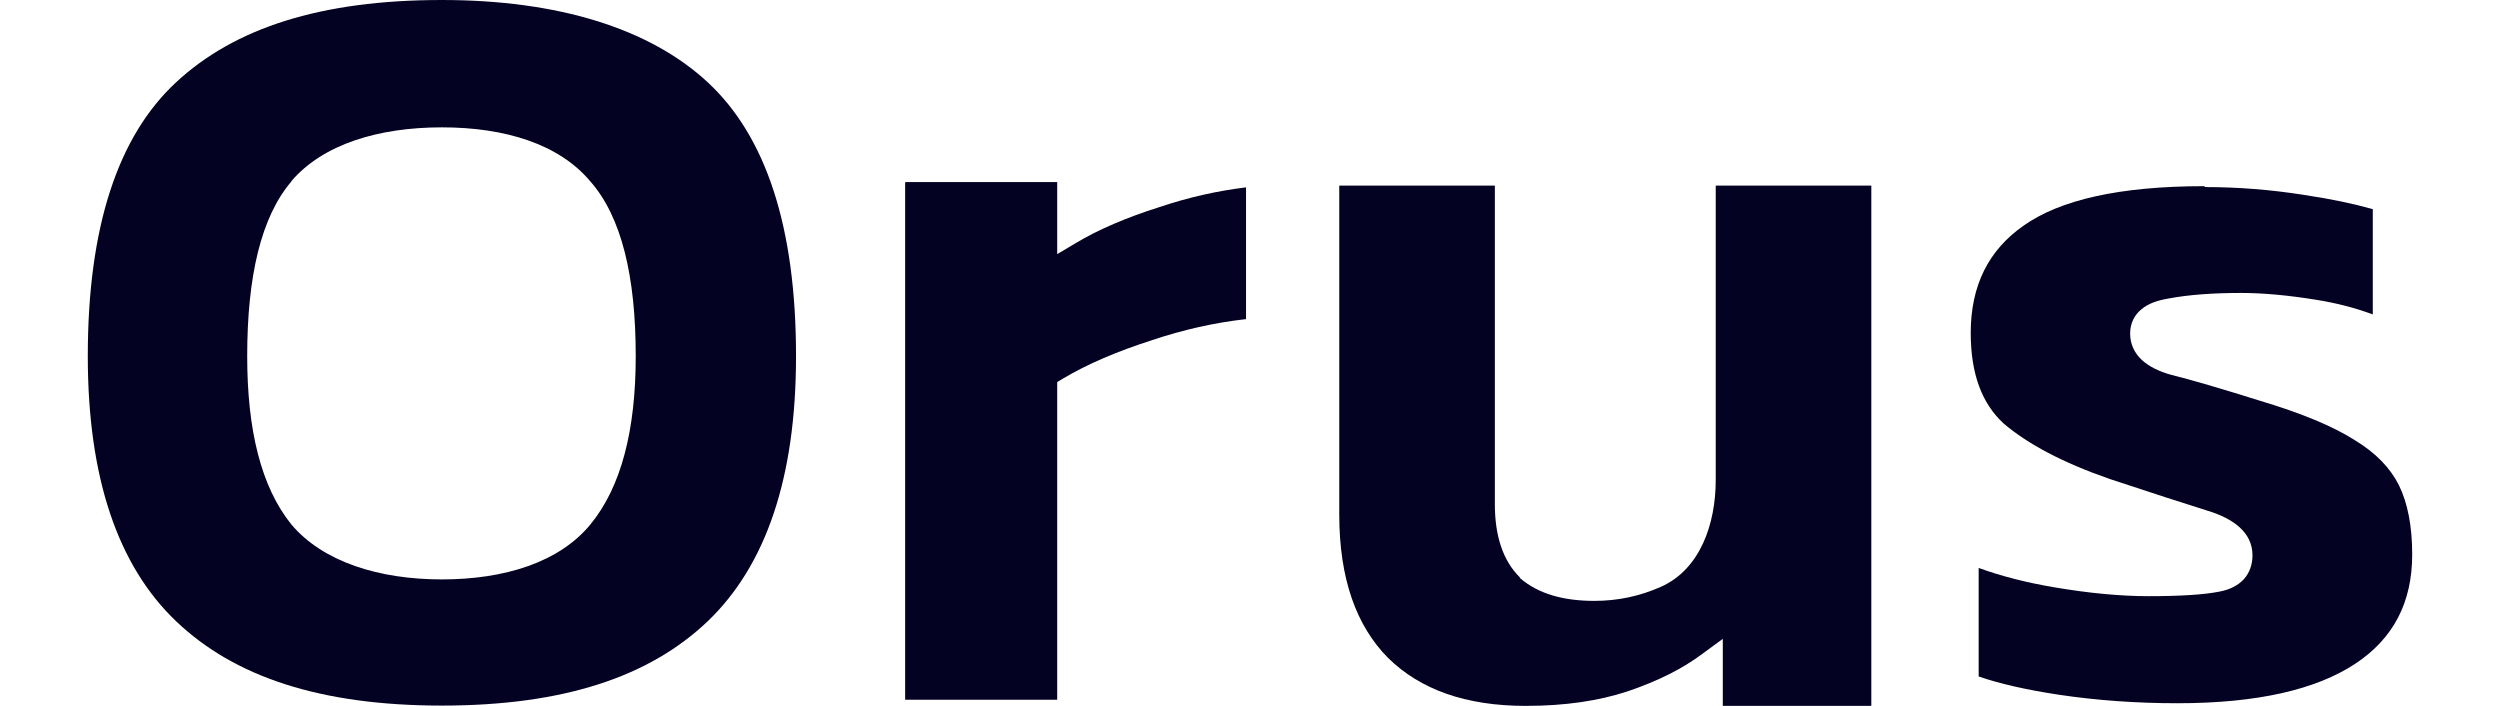
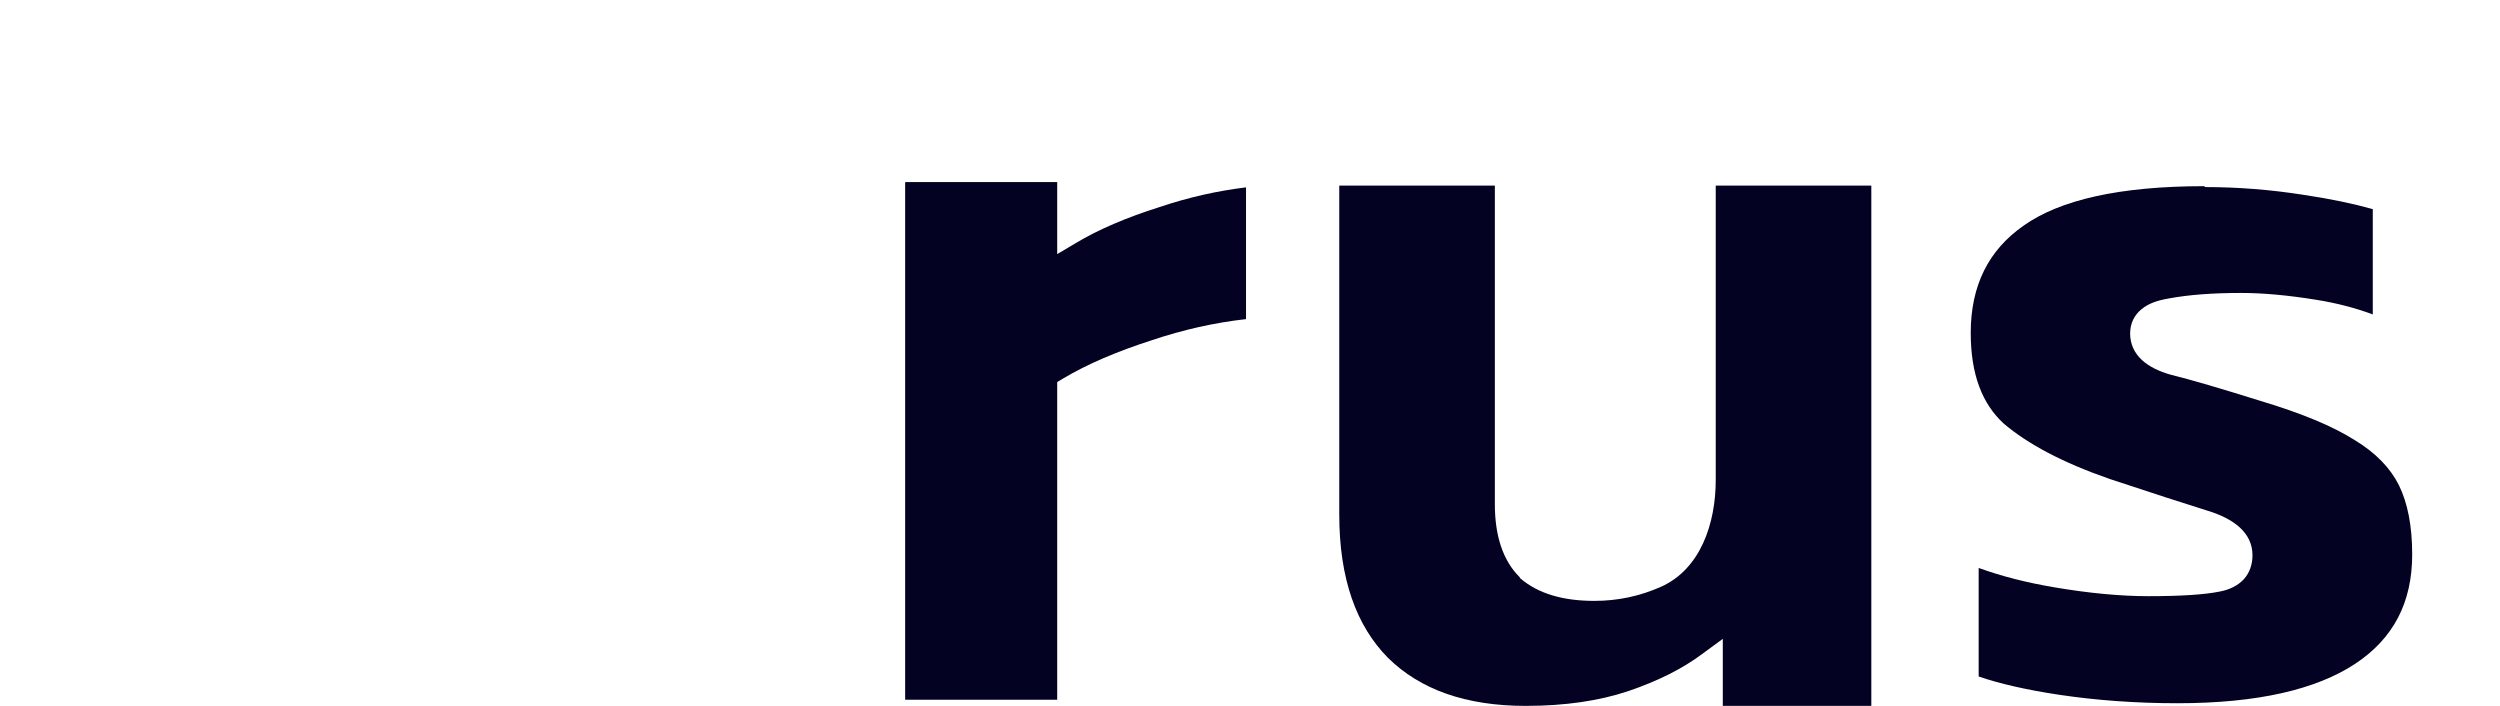
<svg xmlns="http://www.w3.org/2000/svg" width="85" height="24" id="Calque_1" data-name="Calque 1" viewBox="0 0 79.03 24">
  <defs>
    <style>
      .cls-1 {
        fill: #030222;
        fill-rule: evenodd;
      }
    </style>
  </defs>
  <path class="cls-1" d="m42.55,6.31v11.18c0,2.19.58,3.79,1.66,4.88,1.09,1.07,2.63,1.63,4.68,1.63,1.33,0,2.49-.17,3.48-.5,1-.34,1.85-.76,2.54-1.28l.68-.5v2.28h5.05V6.31h-5.29v10.01c0,1.48-.52,3.03-1.86,3.63-.72.32-1.47.48-2.27.48-1.05,0-1.91-.24-2.53-.78h0s0-.02,0-.02c-.59-.58-.85-1.44-.85-2.49V6.31h-5.28Z" />
  <path class="cls-1" d="m27.79,6.21v17.58h5.17v-10.8s.2-.12.2-.12c.82-.49,1.83-.92,3.01-1.3,1.07-.36,2.14-.6,3.21-.72v-4.48c-.98.12-1.96.34-2.94.67h0s0,0,0,0c-1.14.36-2.09.77-2.84,1.22l-.64.38v-2.45s-5.16,0-5.16,0Z" />
  <path class="cls-1" d="m71.96,6.33c-2.89,0-4.91.47-6.14,1.34h0c-1.19.83-1.8,2.03-1.8,3.65,0,1.41.39,2.41,1.12,3.08.81.69,2,1.33,3.62,1.89,1.42.47,2.53.83,3.33,1.08.85.26,1.51.73,1.51,1.51,0,.3-.09.59-.3.82-.21.22-.49.35-.8.41-.53.11-1.35.16-2.44.16-.94,0-2.01-.1-3.19-.3-.95-.16-1.81-.38-2.58-.66v3.69c.69.24,1.6.45,2.72.62,1.27.19,2.62.29,4.04.29,2.73,0,4.72-.47,6.04-1.34,1.3-.86,1.94-2.08,1.94-3.72,0-.98-.16-1.76-.45-2.35-.29-.58-.78-1.1-1.51-1.54h0s0,0,0,0c-.74-.47-1.8-.91-3.2-1.33h0s0,0,0,0c-1.34-.42-2.36-.72-3.05-.89h0s0,0,0,0c-.39-.11-.73-.27-.98-.5-.26-.24-.4-.55-.4-.9,0-.33.13-.62.39-.83.24-.2.56-.3.91-.36.69-.13,1.52-.19,2.47-.19.76,0,1.61.08,2.54.23.7.11,1.35.28,1.94.5v-3.58c-.64-.18-1.43-.35-2.38-.49-1.09-.17-2.2-.26-3.32-.26Z" />
-   <path class="cls-1" d="m12.04,0C7.9,0,4.98.96,3,2.8,1.03,4.63,0,7.7,0,12.11c0,4.15,1.03,7.13,3,9.01,1.98,1.89,4.9,2.87,9.04,2.87s7.06-.98,9.04-2.87c1.97-1.89,3-4.86,3-9.01,0-4.41-1.03-7.48-3-9.31-1.98-1.84-5.11-2.8-9.04-2.8Zm-5.12,6.16c1.08-1.26,2.97-1.83,5.12-1.83s3.98.57,5.04,1.83c1.07,1.21,1.55,3.24,1.55,5.95,0,2.51-.49,4.44-1.54,5.72-1.06,1.29-2.92,1.87-5.05,1.87s-4.04-.59-5.12-1.87h0s0,0,0,0c-1.03-1.28-1.5-3.21-1.5-5.72,0-2.71.47-4.74,1.51-5.95h0Z" />
</svg>